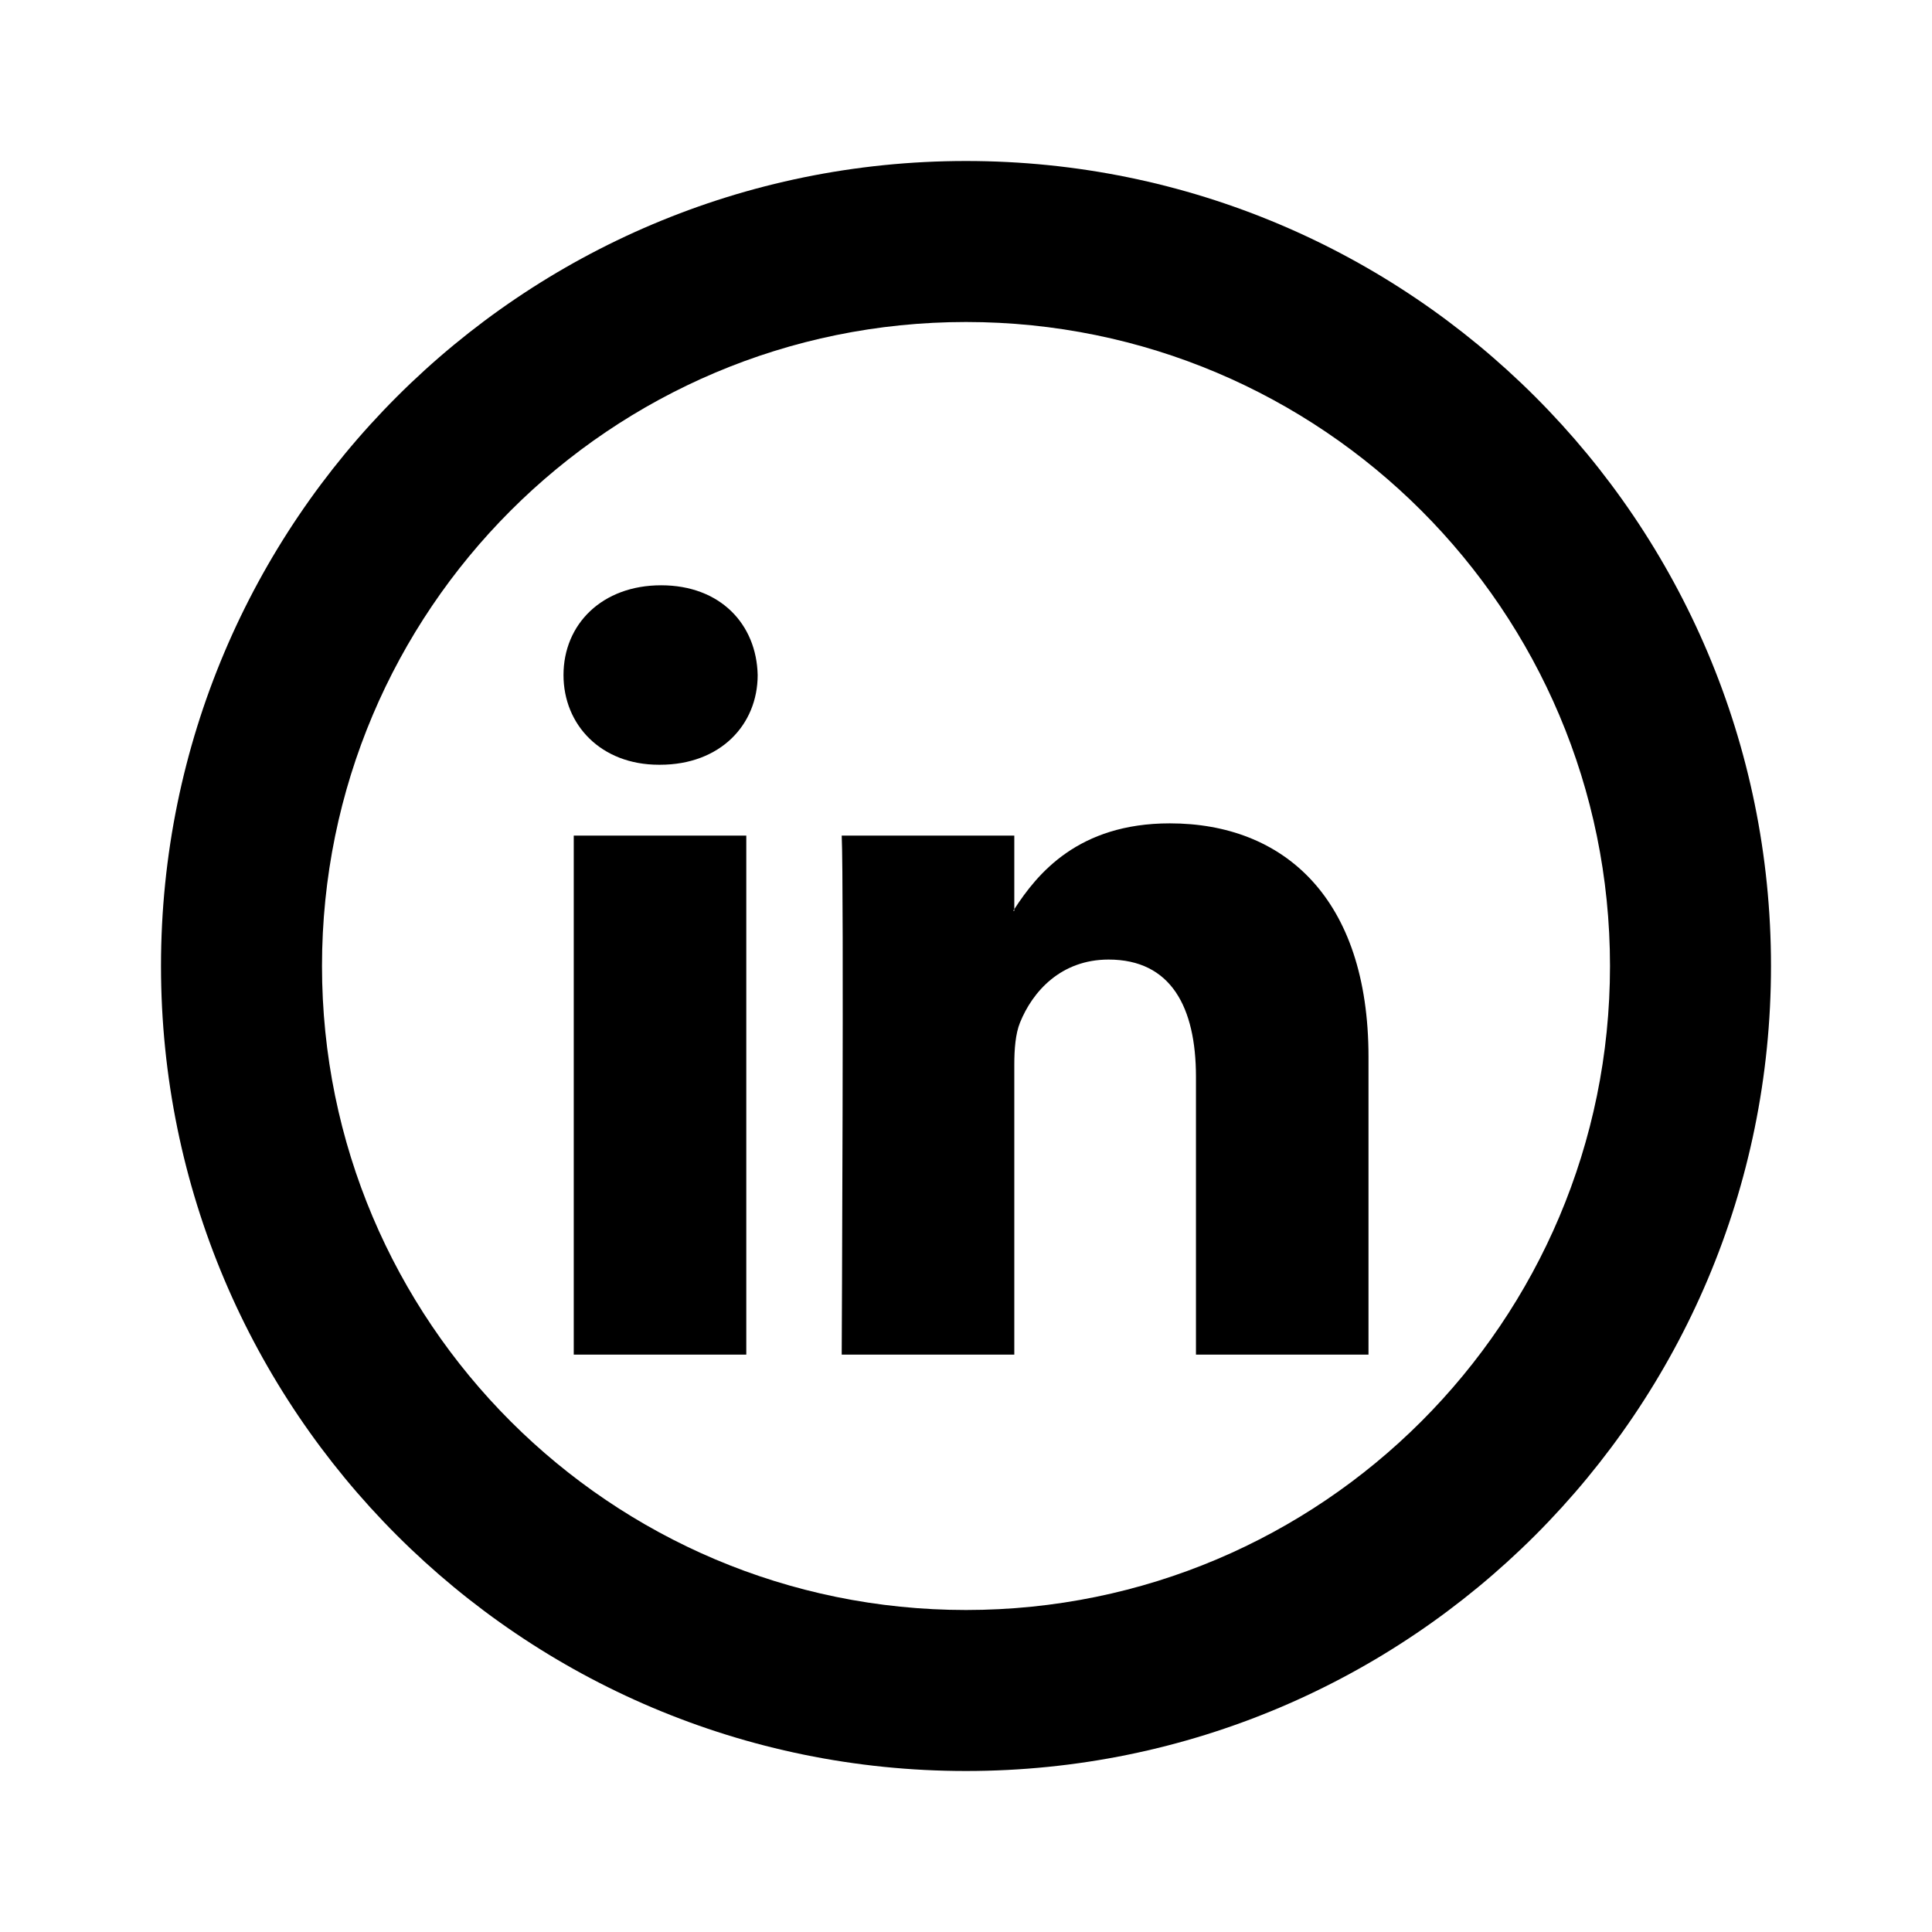
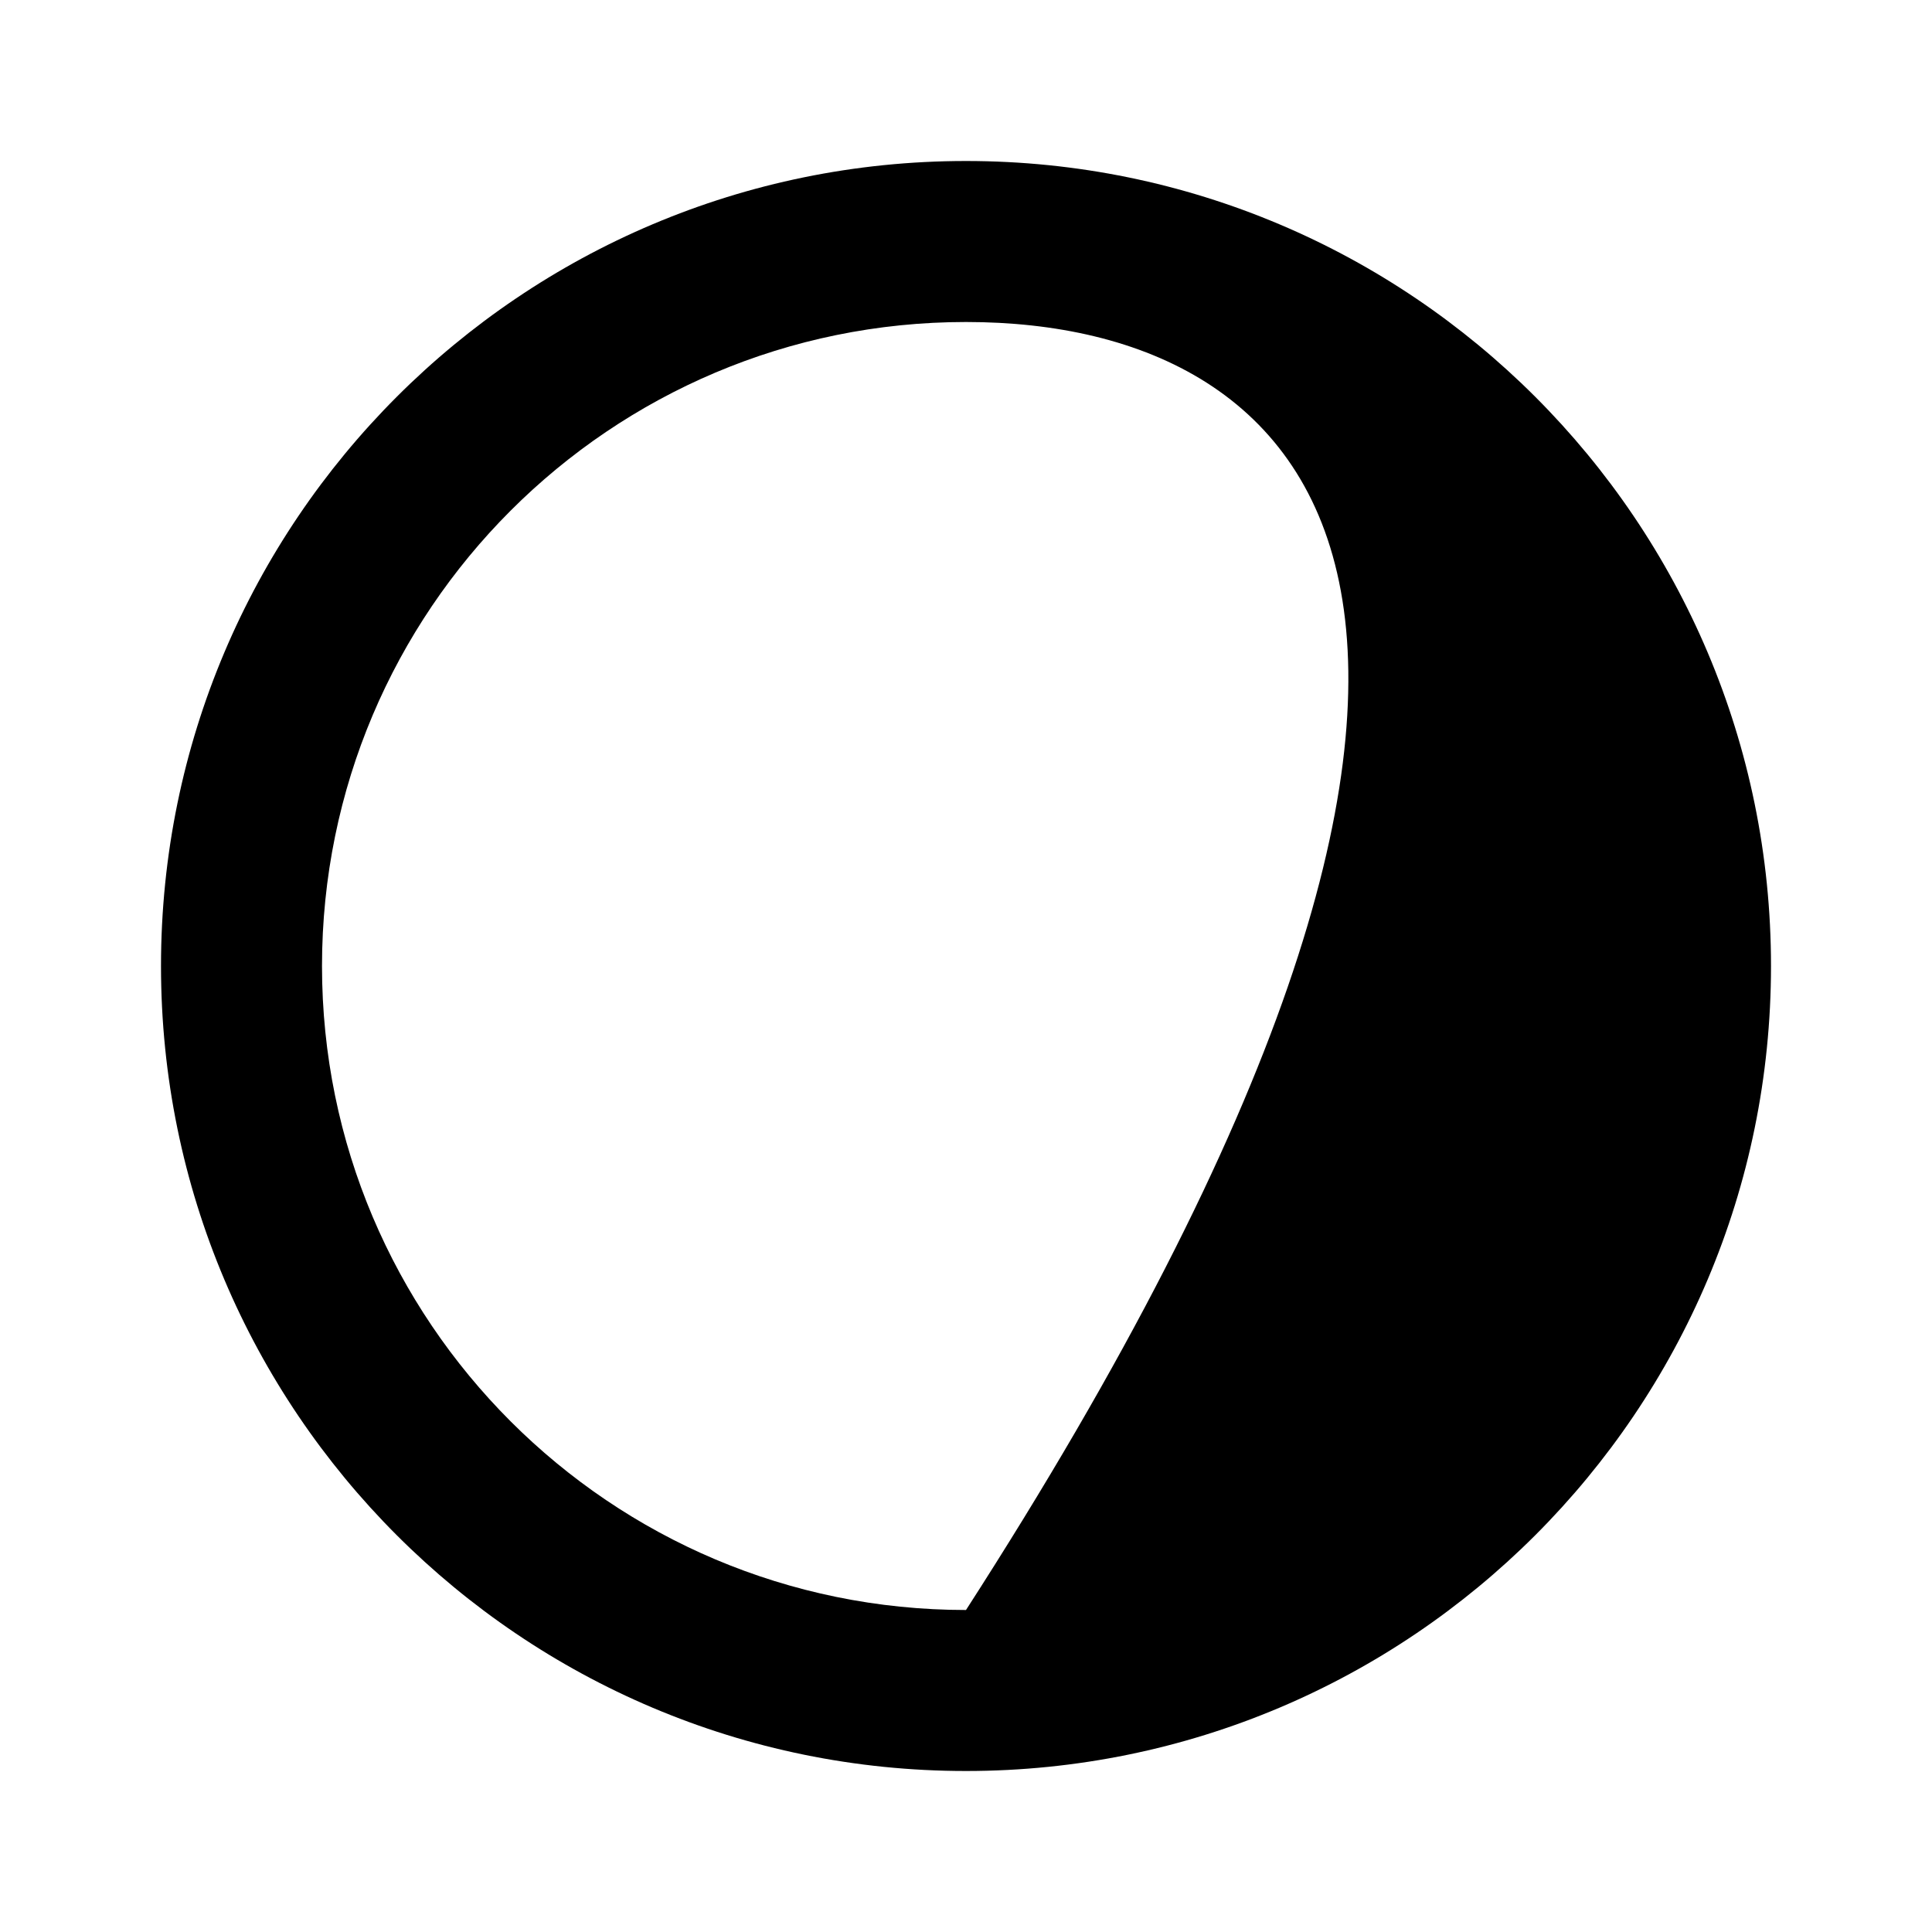
<svg xmlns="http://www.w3.org/2000/svg" width="36px" height="36px" viewBox="0 0 36 36" version="1.1">
  <title>jam-linkedin-circle</title>
  <g id="02_Design---Footer" stroke="none" stroke-width="1" fill="none" fill-rule="evenodd">
    <g id="Footer---4" transform="translate(-768, -514)" fill-rule="nonzero">
      <g id="jam-linkedin-circle" transform="translate(768, 514)">
        <g id="Icon" fill="#000000">
-           <path d="M25.5,19.695 L25.5,25.241 L22.285,25.241 L22.285,20.066 C22.285,18.767 21.82,17.88 20.657,17.88 C19.768,17.88 19.239,18.477 19.006,19.056 C18.922,19.263 18.9,19.551 18.9,19.839 L18.9,25.241 L15.684,25.241 C15.684,25.241 15.727,16.477 15.684,15.57 L18.9,15.57 L18.9,16.939 L18.879,16.971 L18.9,16.971 L18.9,16.941 C19.328,16.281 20.09,15.342 21.798,15.342 C23.913,15.342 25.5,16.725 25.5,19.695 L25.5,19.695 Z M12.319,10.906 C11.22,10.906 10.5,11.63 10.5,12.578 C10.5,13.508 11.199,14.25 12.277,14.25 L12.299,14.25 C13.421,14.25 14.118,13.506 14.118,12.578 C14.097,11.63 13.421,10.906 12.319,10.906 Z M10.691,25.241 L13.906,25.241 L13.906,15.57 L10.691,15.57 L10.691,25.241 L10.691,25.241 Z" id="Icon-Shape" />
-           <path d="M18,30 C24.627,30 30,24.627 30,18 C30,11.373 24.627,6 18,6 C11.373,6 6,11.373 6,18 C6,24.627 11.373,30 18,30 Z M18,33 C9.716,33 3,26.285 3,18 C3,9.716 9.716,3 18,3 C26.285,3 33,9.716 33,18 C33,26.285 26.285,33 18,33 Z" id="Icon-Shape" />
+           <path d="M18,30 C30,11.373 24.627,6 18,6 C11.373,6 6,11.373 6,18 C6,24.627 11.373,30 18,30 Z M18,33 C9.716,33 3,26.285 3,18 C3,9.716 9.716,3 18,3 C26.285,3 33,9.716 33,18 C33,26.285 26.285,33 18,33 Z" id="Icon-Shape" />
        </g>
-         <rect id="ViewBox" x="0" y="0" width="36" height="36" />
      </g>
    </g>
  </g>
</svg>